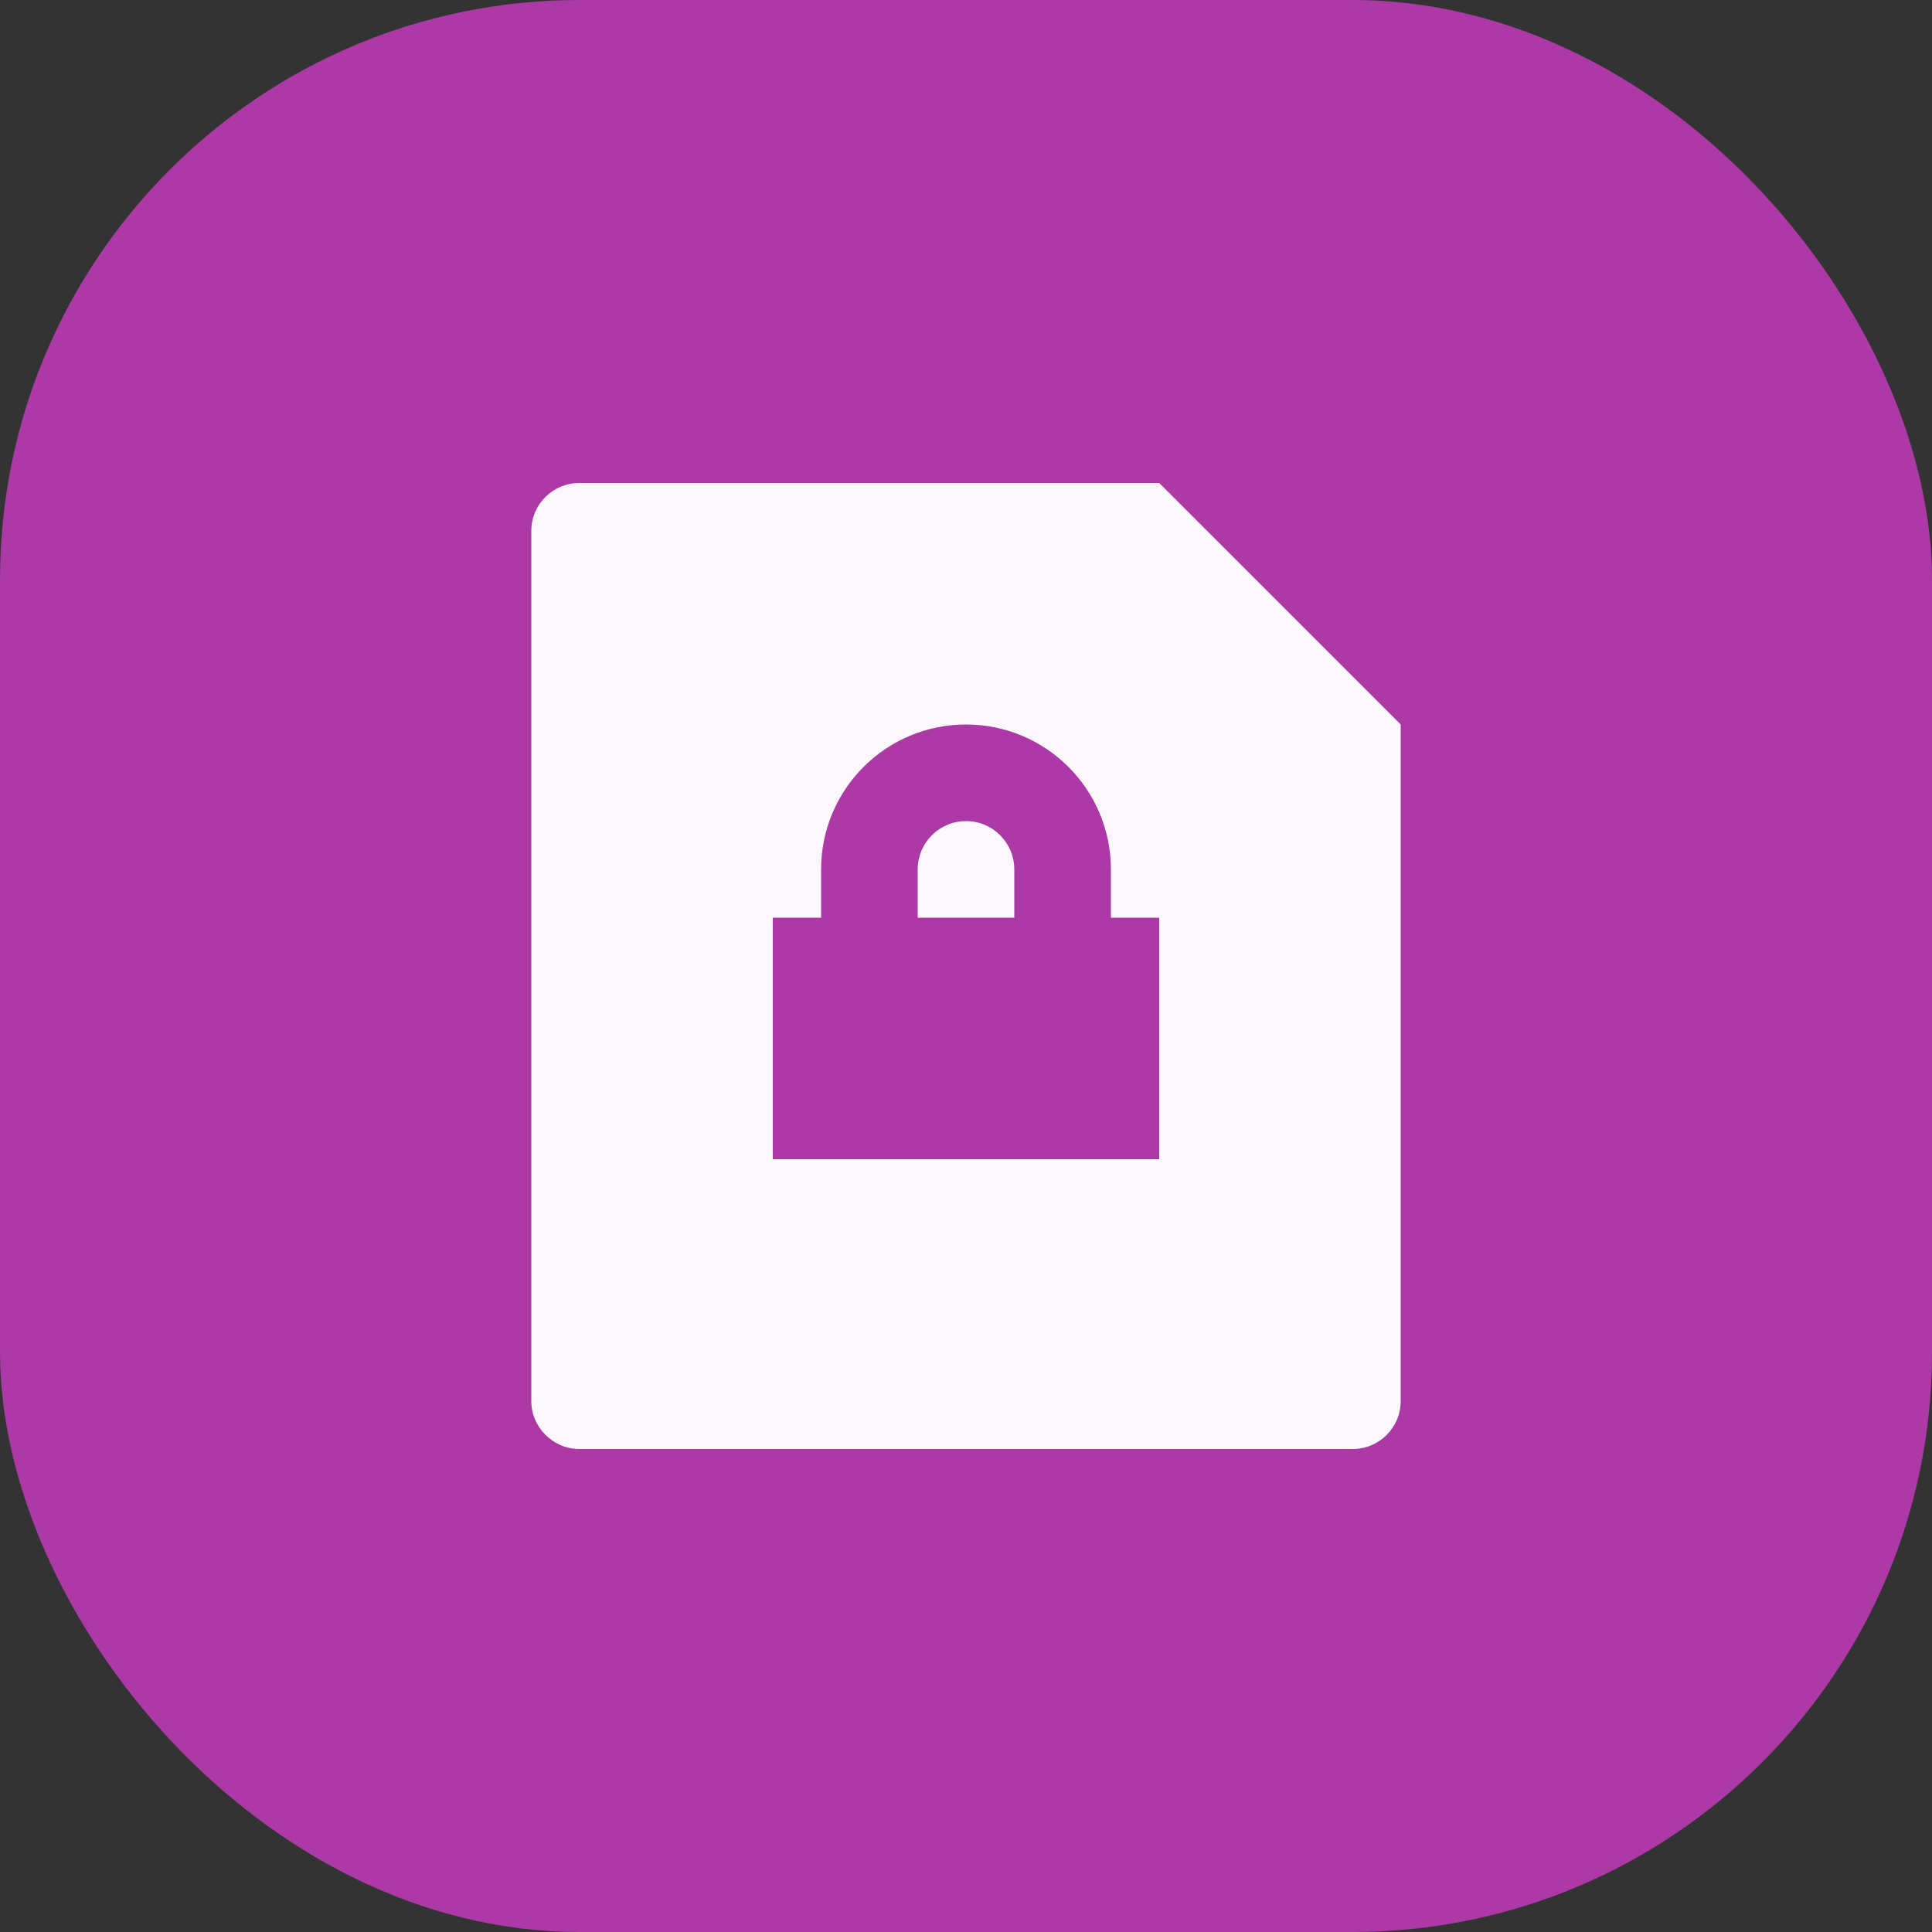
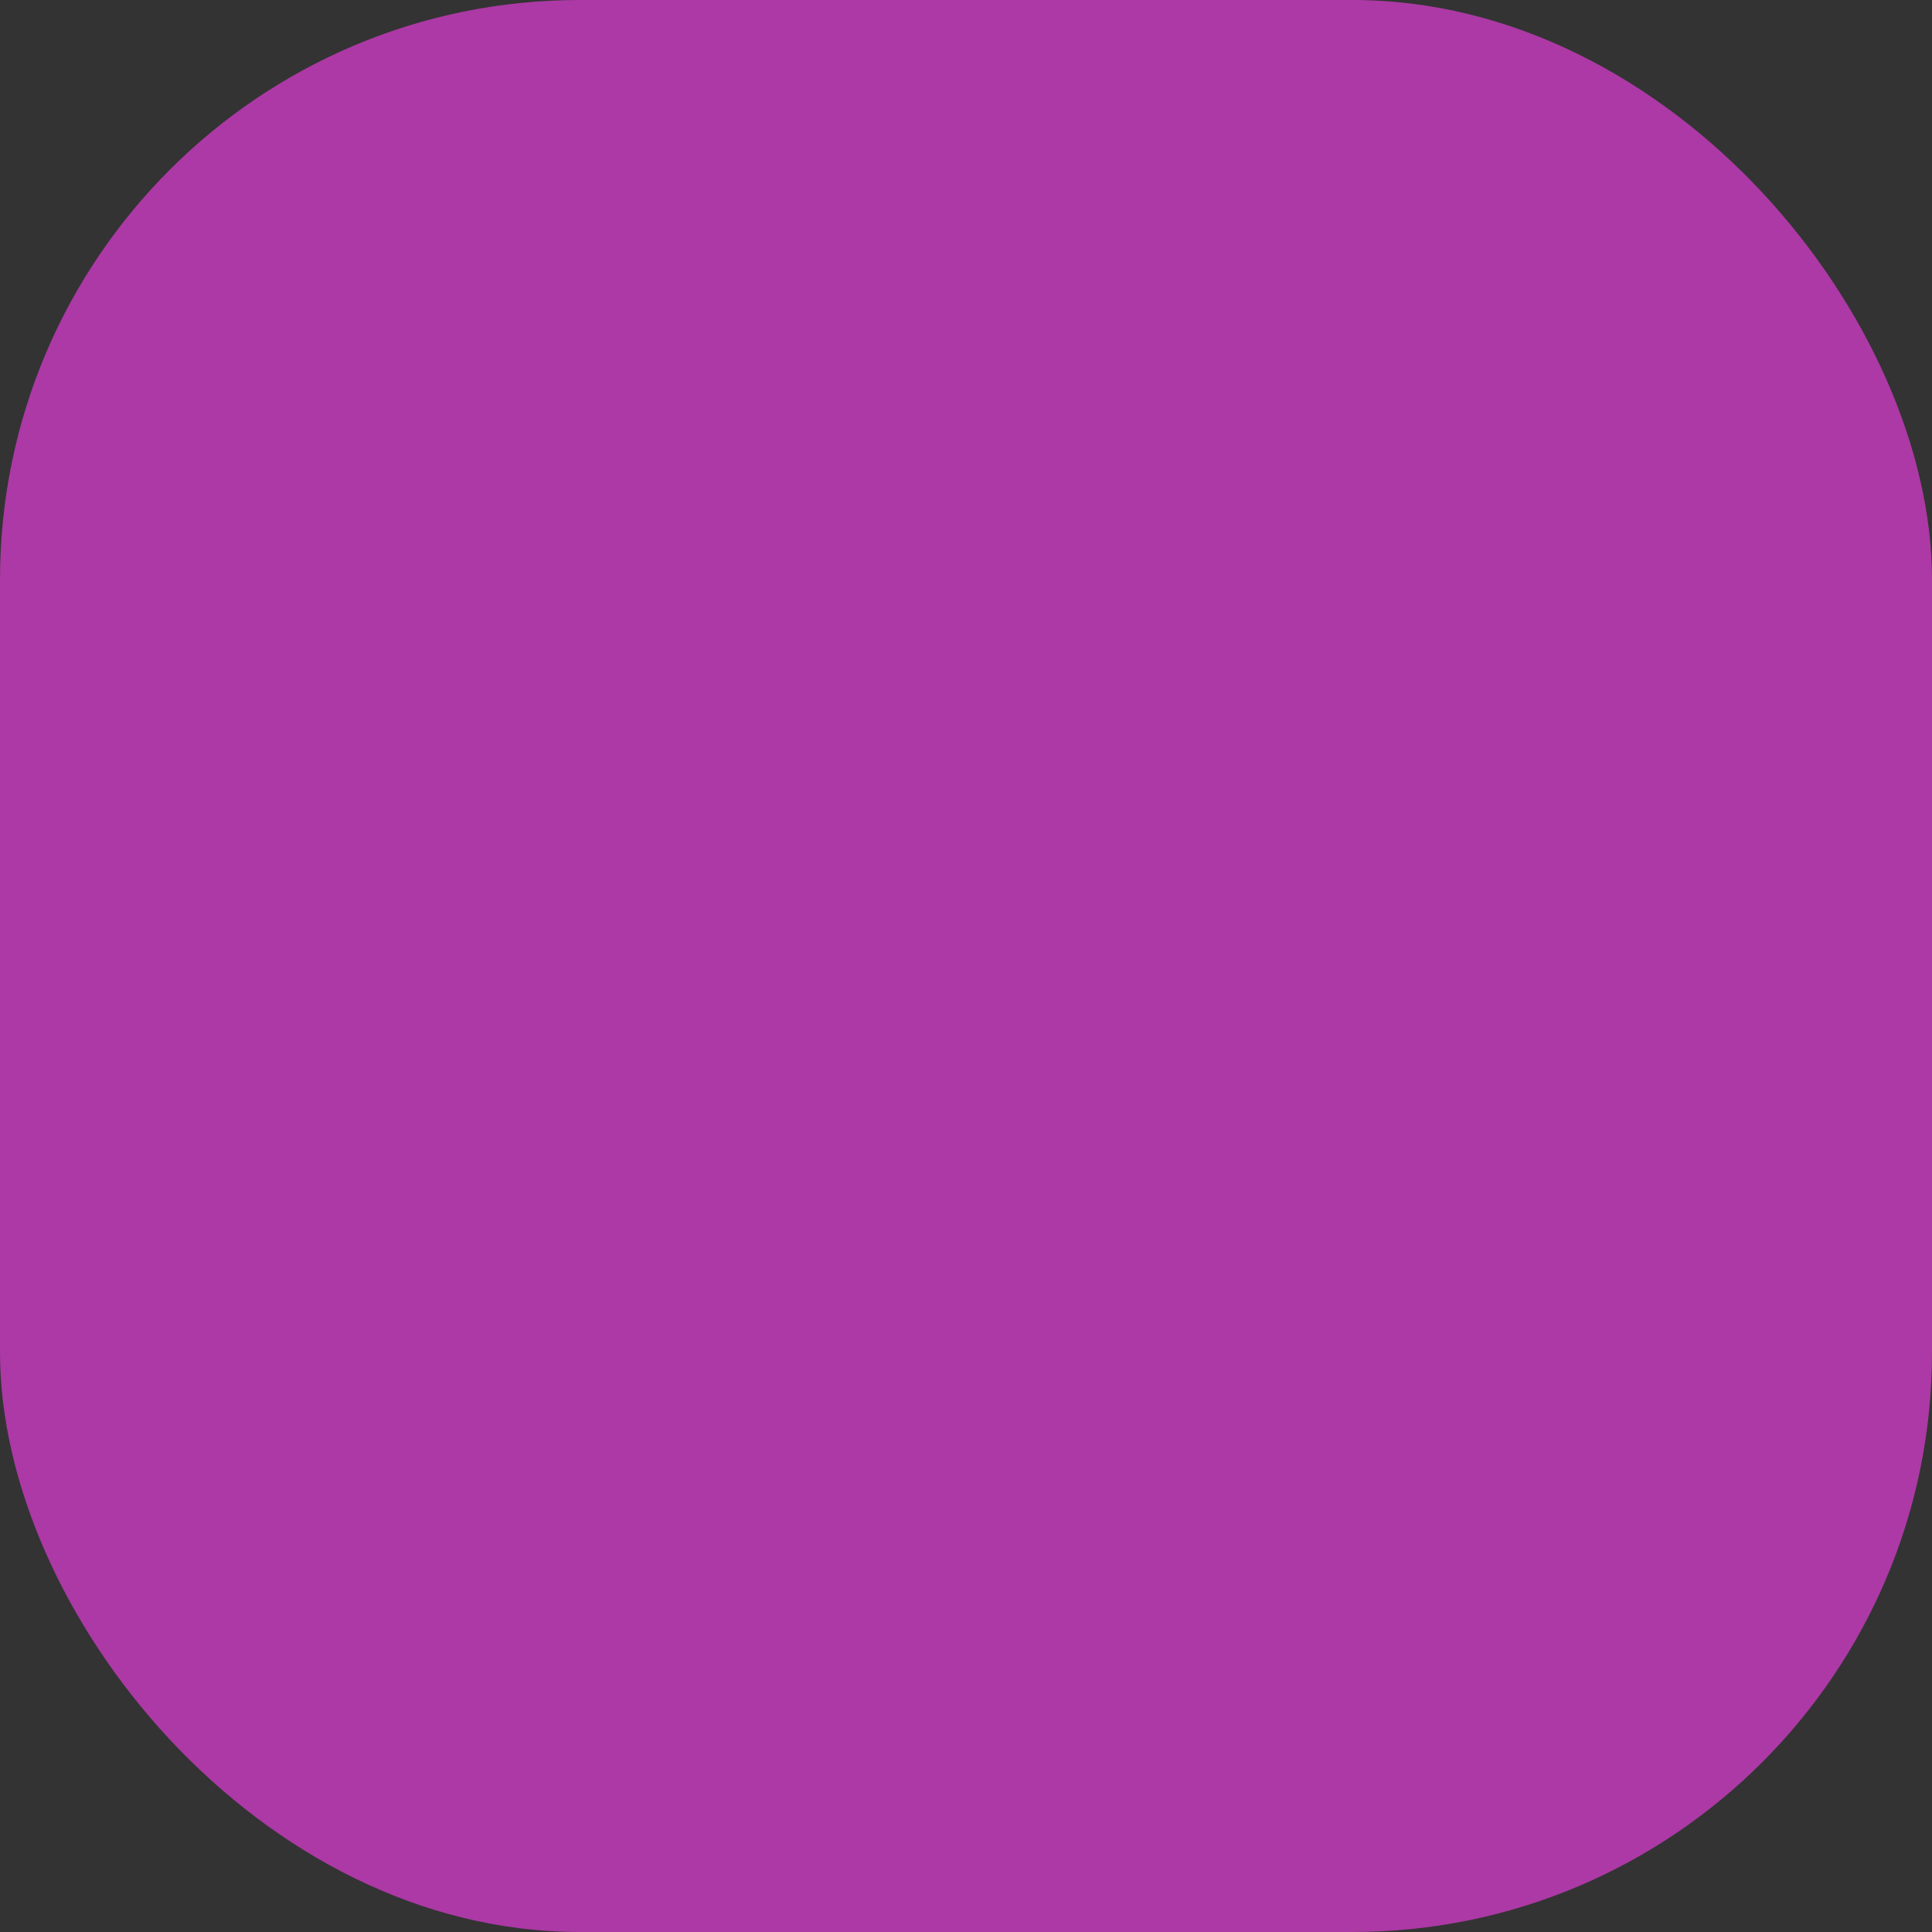
<svg xmlns="http://www.w3.org/2000/svg" fill="none" height="100%" overflow="visible" preserveAspectRatio="none" style="display: block;" viewBox="0 0 100 100" width="100%">
  <rect x="0" y="0" width="100" height="100" fill="#333333" stroke="none" />
  <g id="Icon">
    <rect fill="#AC39A5" height="100" rx="30" width="100" />
-     <path d="M60 25L72.5 37.5V72.52C72.5 73.89 71.388 75 70.016 75H29.983C28.612 75 27.5 73.862 27.5 72.52V27.48C27.5 26.11 28.612 25 29.983 25H60ZM57.5 47.5V45C57.5 40.858 54.142 37.5 50 37.5C45.858 37.5 42.5 40.858 42.5 45V47.5H40V60H60V47.5H57.5ZM52.5 47.5H47.5V45C47.5 43.619 48.619 42.5 50 42.5C51.381 42.5 52.5 43.619 52.5 45V47.5Z" fill="#FCF7FC" id="Vector" />
  </g>
</svg>